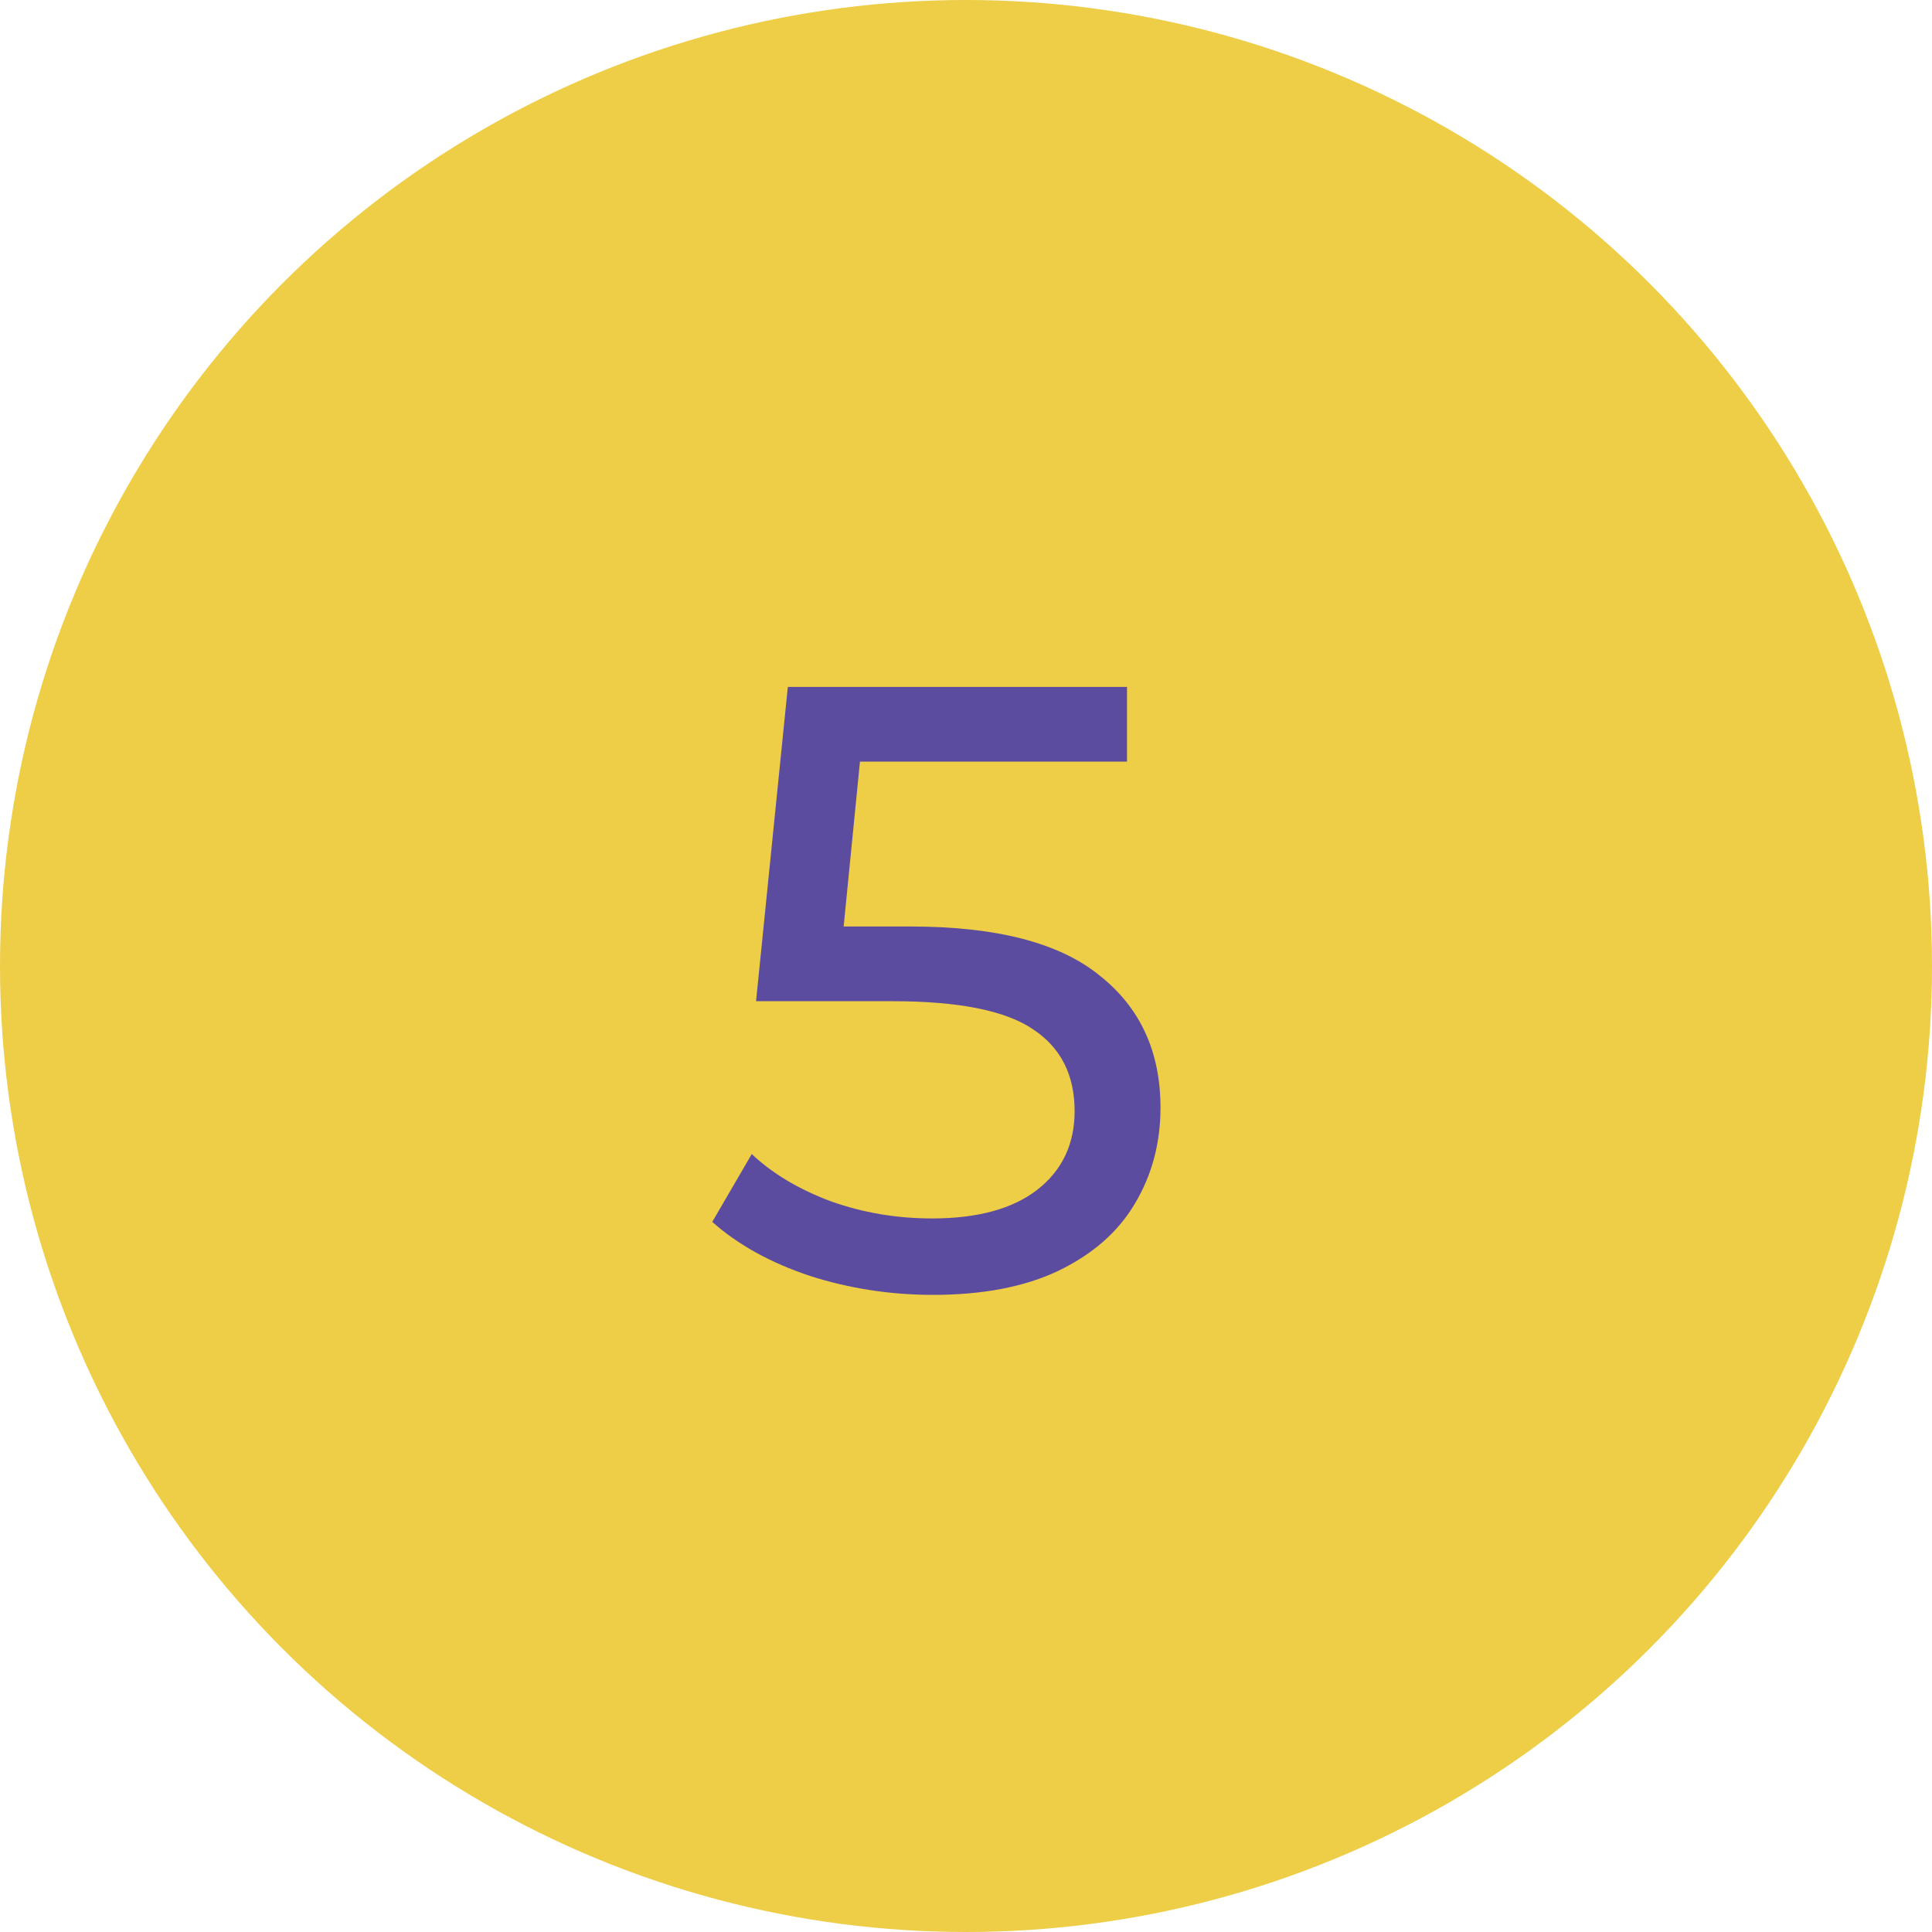
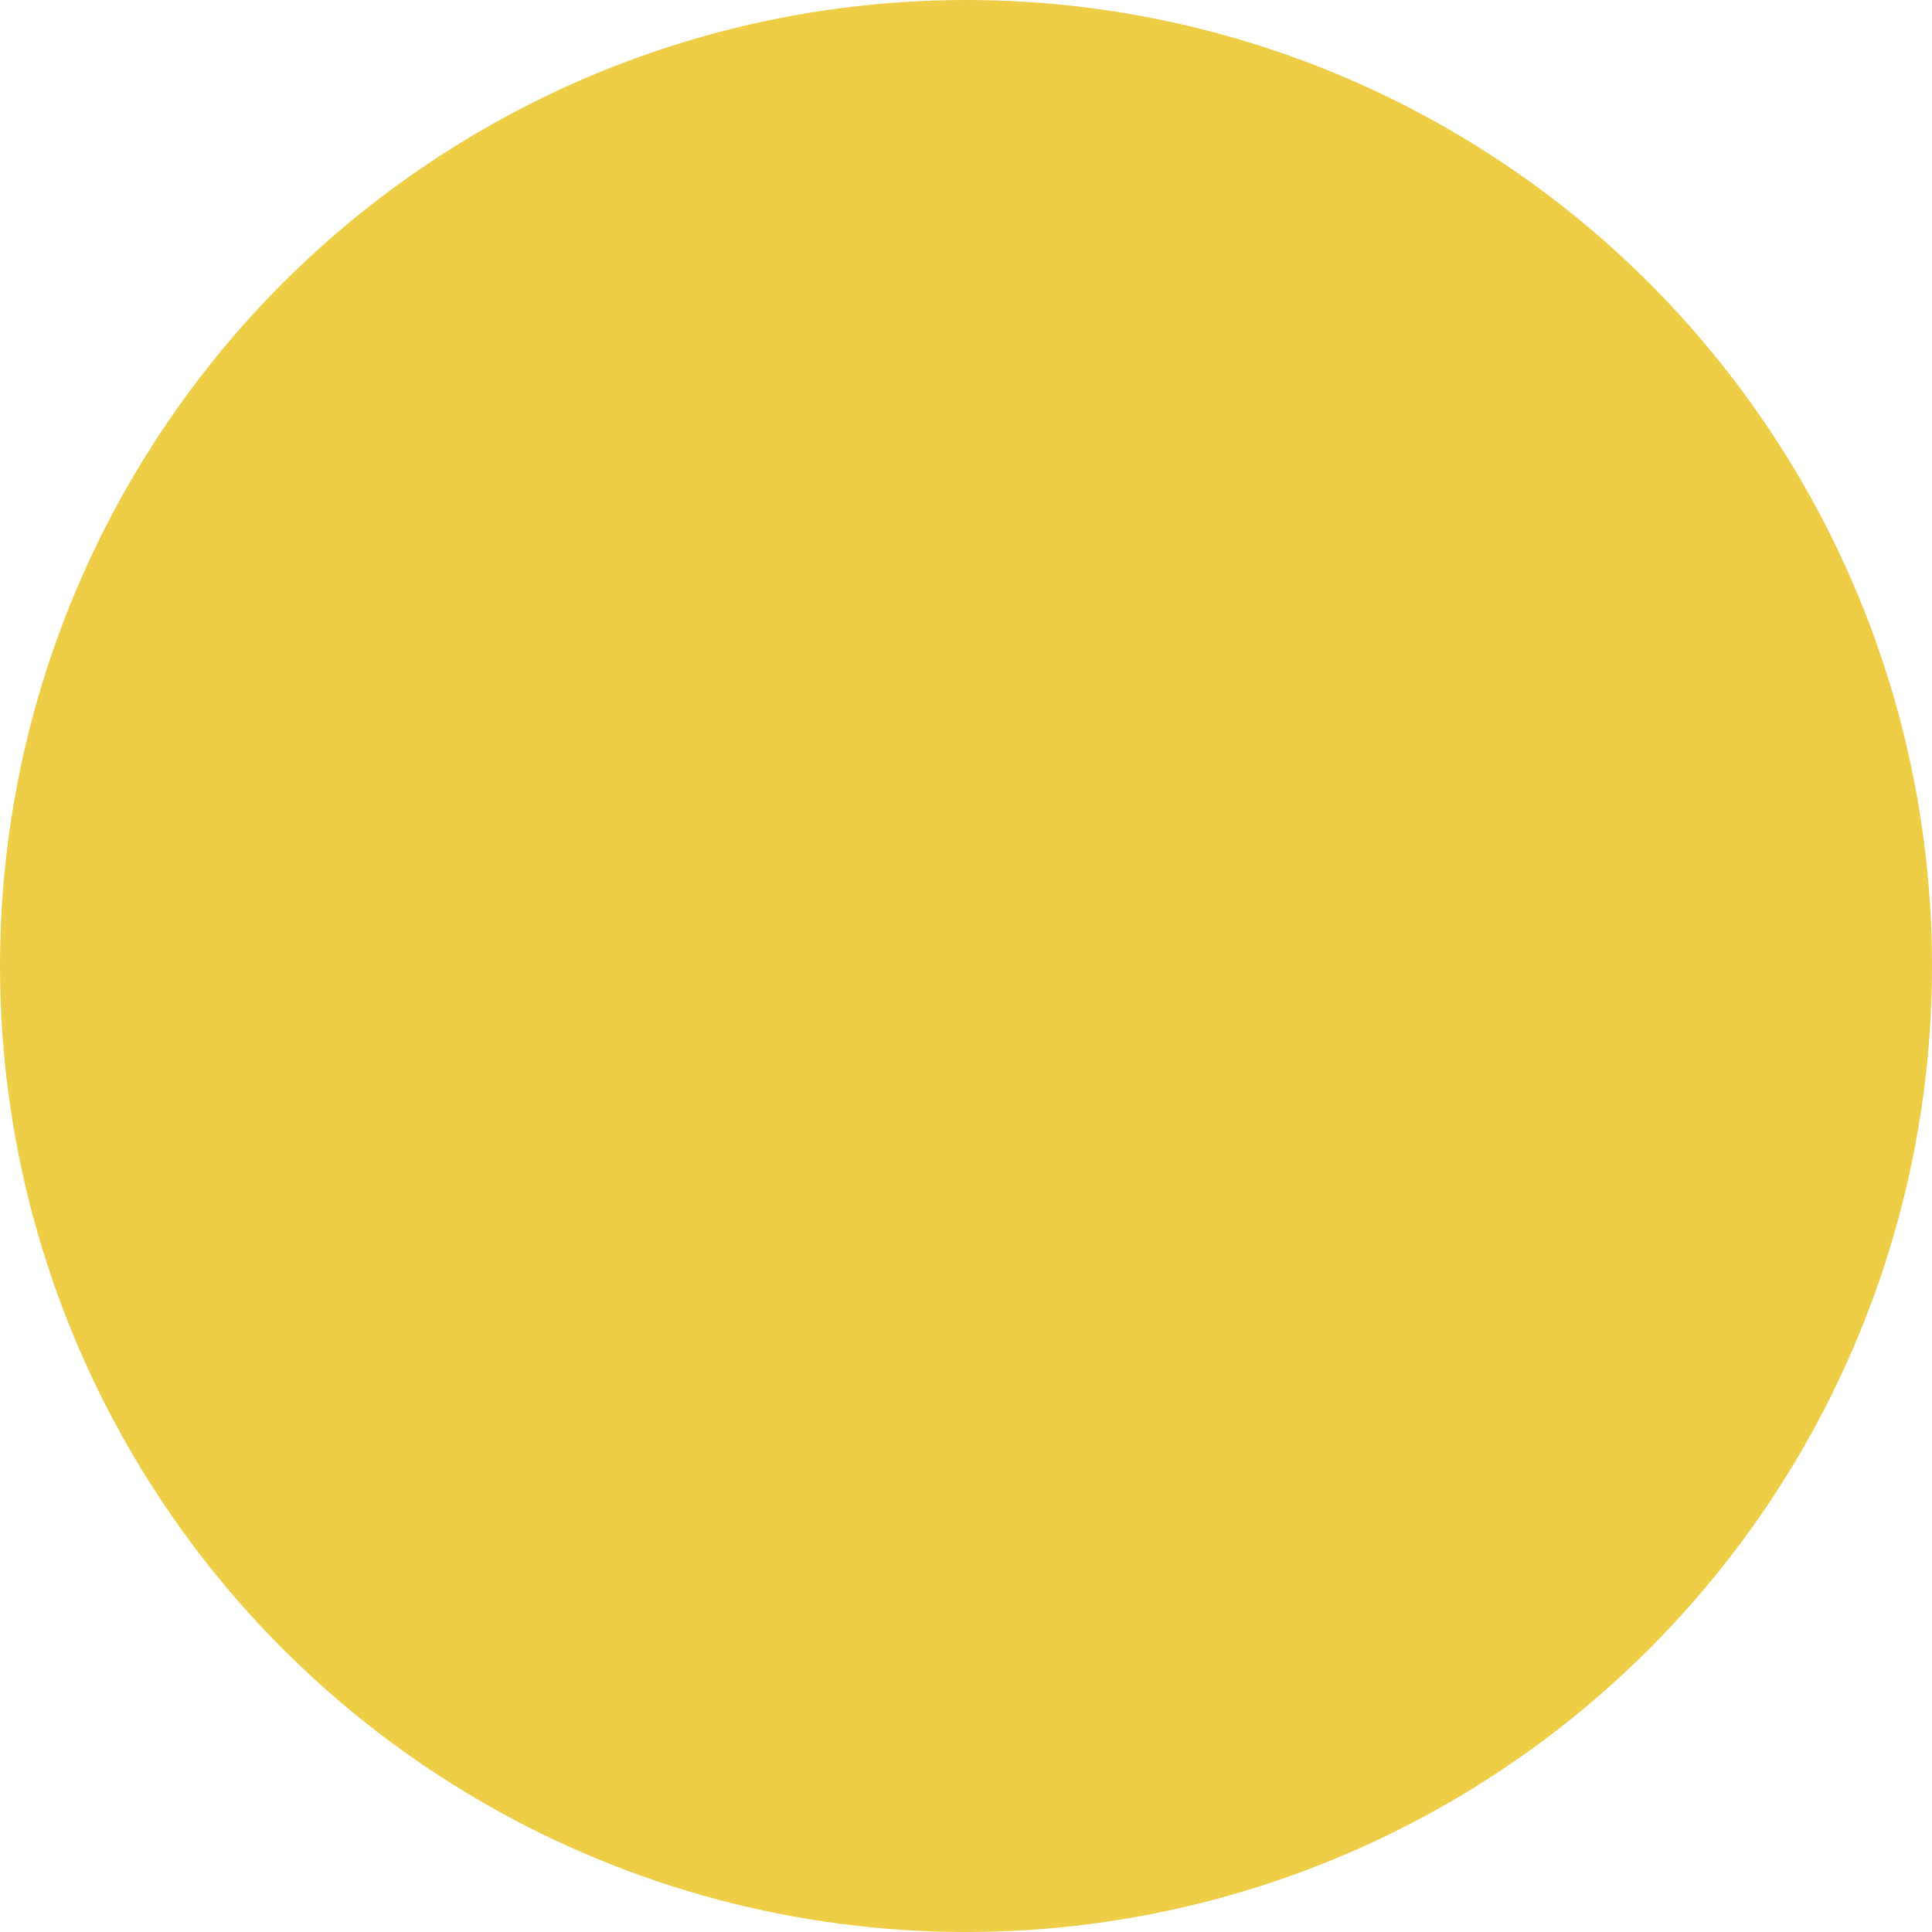
<svg xmlns="http://www.w3.org/2000/svg" width="36" height="36" viewBox="0 0 36 36" fill="none">
  <circle cx="18" cy="18" r="18" fill="#EECD47" />
-   <path d="M16.968 17.264C18.568 17.264 19.741 17.568 20.488 18.176C21.245 18.773 21.624 19.595 21.624 20.64C21.624 21.301 21.464 21.899 21.144 22.432C20.835 22.955 20.36 23.371 19.72 23.68C19.091 23.979 18.312 24.128 17.384 24.128C16.595 24.128 15.832 24.011 15.096 23.776C14.36 23.531 13.752 23.195 13.272 22.768L14.008 21.504C14.392 21.867 14.883 22.16 15.48 22.384C16.077 22.597 16.707 22.704 17.368 22.704C18.211 22.704 18.861 22.528 19.32 22.176C19.789 21.813 20.024 21.323 20.024 20.704C20.024 20.032 19.768 19.525 19.256 19.184C18.744 18.832 17.869 18.656 16.632 18.656H14.088L14.68 12.8H21V14.192H16.024L15.72 17.264H16.968Z" fill="#5B4C9F" />
</svg>